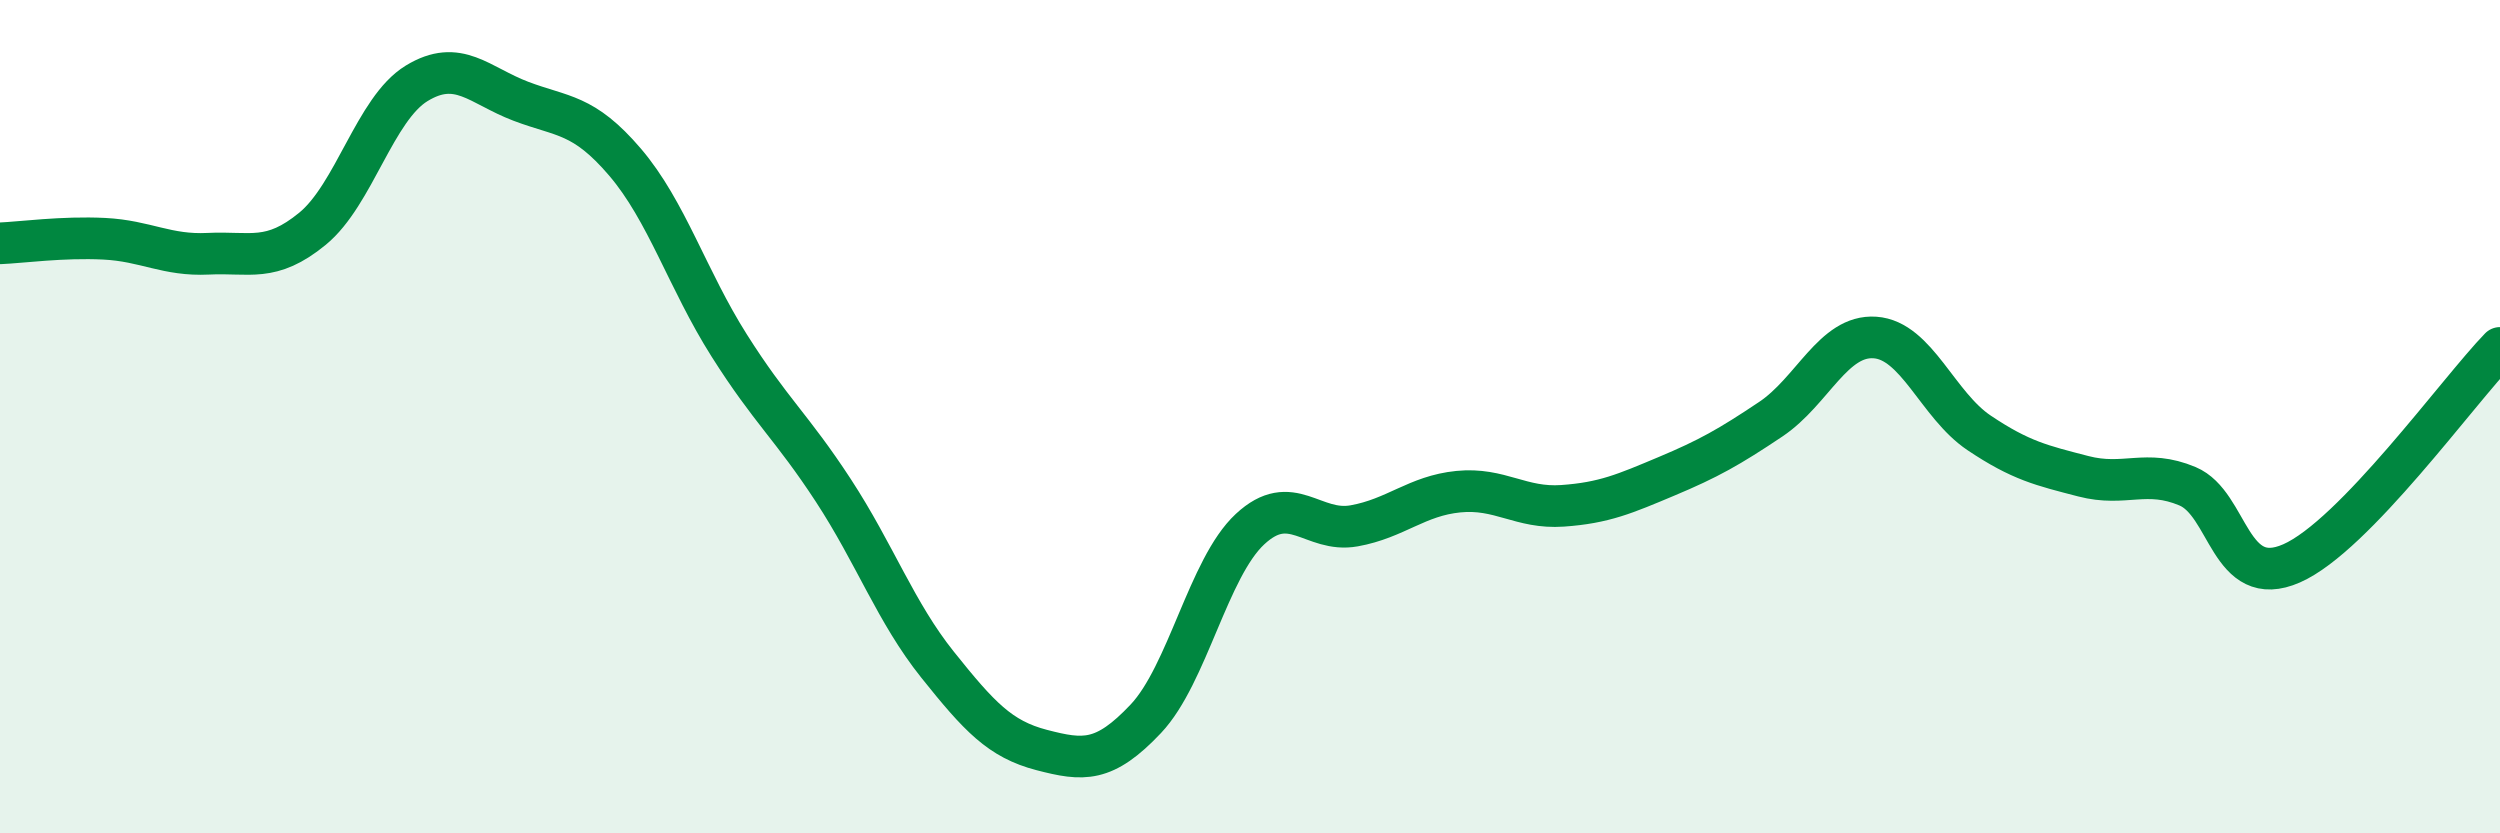
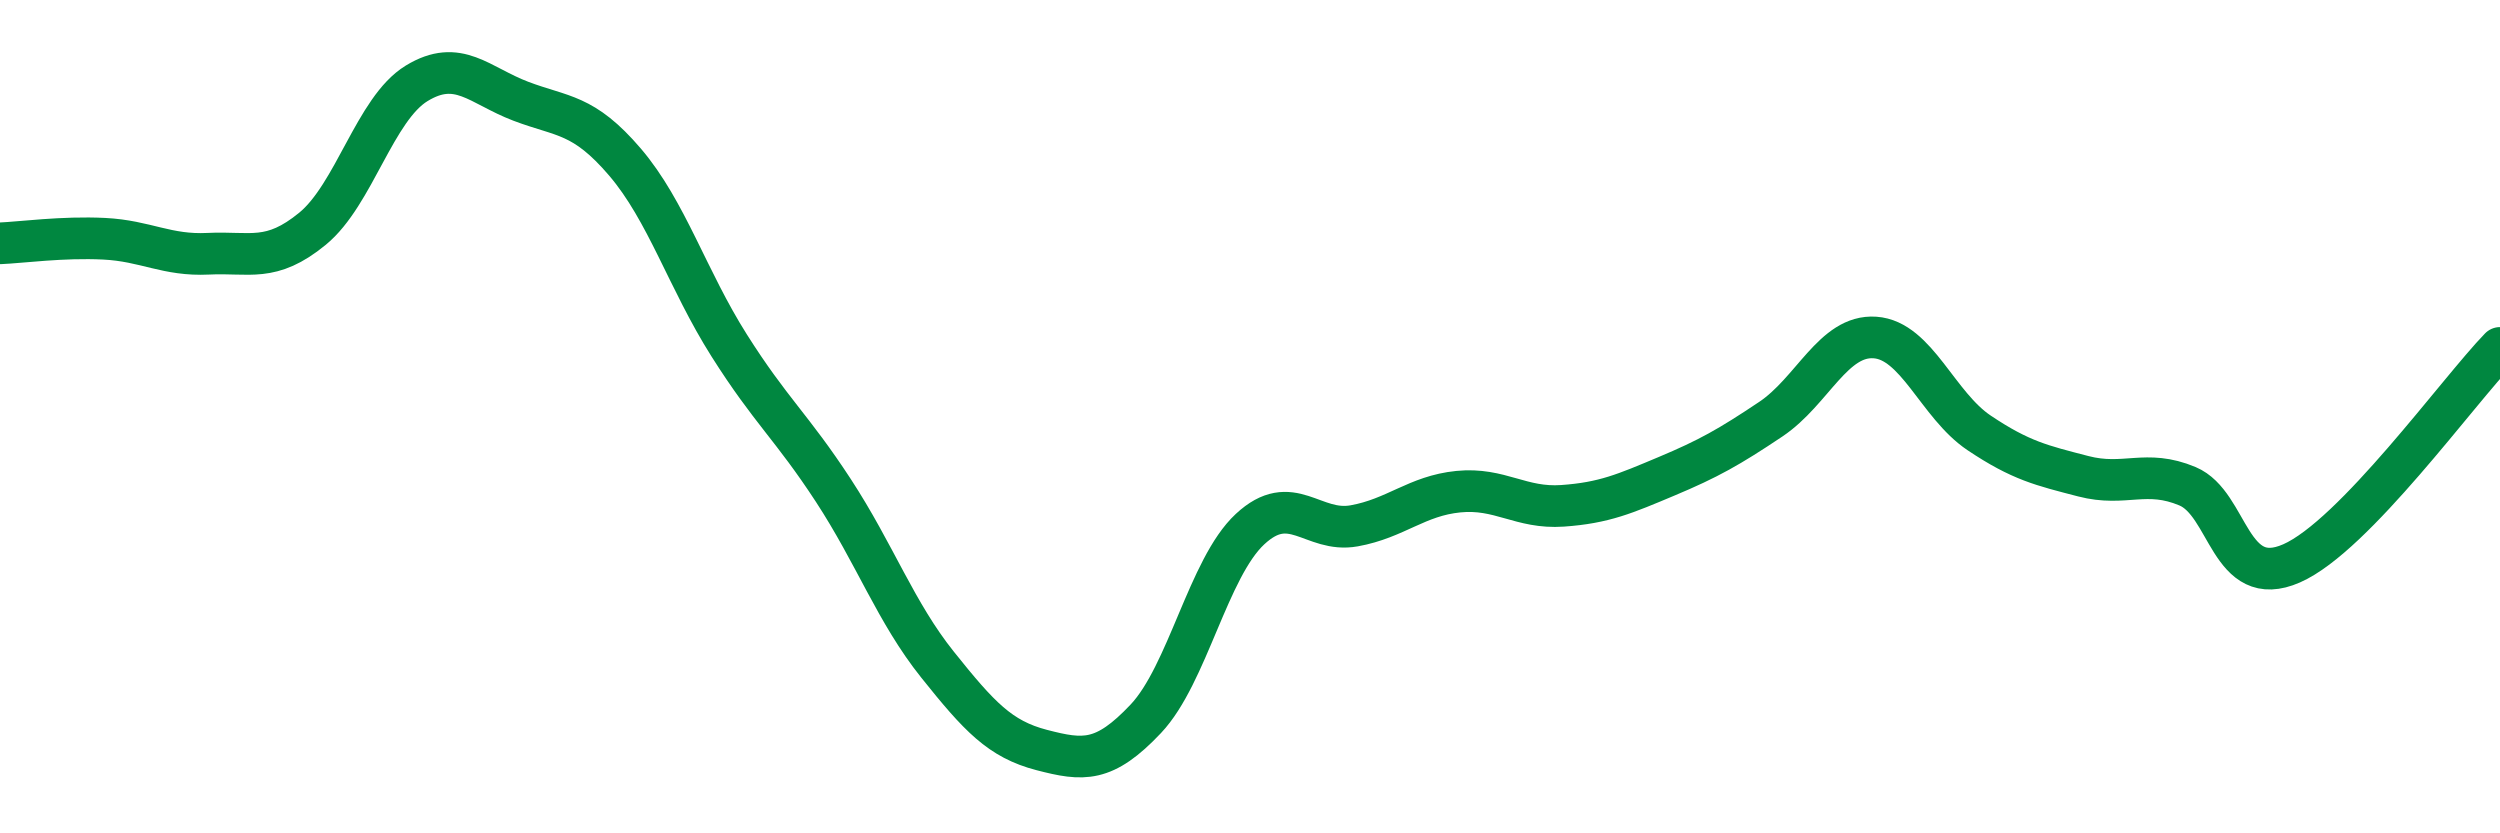
<svg xmlns="http://www.w3.org/2000/svg" width="60" height="20" viewBox="0 0 60 20">
-   <path d="M 0,5.84 C 0.5,5.82 1.5,5.68 2.5,5.73 C 3.5,5.78 4,6.14 5,6.09 C 6,6.04 6.5,6.31 7.5,5.49 C 8.5,4.67 9,2.61 10,2 C 11,1.39 11.5,2.05 12.5,2.43 C 13.5,2.81 14,2.72 15,3.89 C 16,5.06 16.5,6.71 17.5,8.29 C 18.5,9.87 19,10.24 20,11.77 C 21,13.3 21.5,14.7 22.5,15.95 C 23.5,17.2 24,17.74 25,18 C 26,18.26 26.5,18.31 27.5,17.25 C 28.5,16.19 29,13.63 30,12.7 C 31,11.77 31.5,12.8 32.5,12.62 C 33.5,12.44 34,11.9 35,11.8 C 36,11.7 36.5,12.21 37.5,12.14 C 38.5,12.07 39,11.85 40,11.43 C 41,11.01 41.5,10.73 42.5,10.06 C 43.5,9.39 44,8.03 45,8.1 C 46,8.17 46.5,9.72 47.5,10.39 C 48.5,11.06 49,11.17 50,11.43 C 51,11.69 51.5,11.25 52.5,11.67 C 53.5,12.09 53.5,14.18 55,13.52 C 56.5,12.86 59,9.38 60,8.35L60 20L0 20Z" fill="#008740" opacity="0.1" stroke-linecap="round" stroke-linejoin="round" />
  <path d="M 0,5.84 C 0.5,5.82 1.5,5.68 2.5,5.73 C 3.5,5.78 4,6.14 5,6.09 C 6,6.04 6.5,6.31 7.5,5.49 C 8.5,4.67 9,2.61 10,2 C 11,1.39 11.5,2.05 12.5,2.43 C 13.5,2.81 14,2.72 15,3.89 C 16,5.06 16.5,6.71 17.5,8.29 C 18.5,9.87 19,10.24 20,11.77 C 21,13.3 21.5,14.7 22.5,15.95 C 23.5,17.2 24,17.74 25,18 C 26,18.26 26.5,18.31 27.5,17.25 C 28.5,16.19 29,13.63 30,12.7 C 31,11.77 31.5,12.8 32.5,12.62 C 33.5,12.44 34,11.9 35,11.8 C 36,11.7 36.5,12.21 37.5,12.14 C 38.5,12.07 39,11.85 40,11.43 C 41,11.01 41.5,10.73 42.5,10.06 C 43.5,9.39 44,8.03 45,8.1 C 46,8.17 46.5,9.72 47.5,10.39 C 48.5,11.06 49,11.17 50,11.43 C 51,11.69 51.5,11.25 52.5,11.67 C 53.5,12.09 53.5,14.18 55,13.52 C 56.5,12.86 59,9.38 60,8.35" stroke="#008740" stroke-width="1" fill="none" stroke-linecap="round" stroke-linejoin="round" />
</svg>